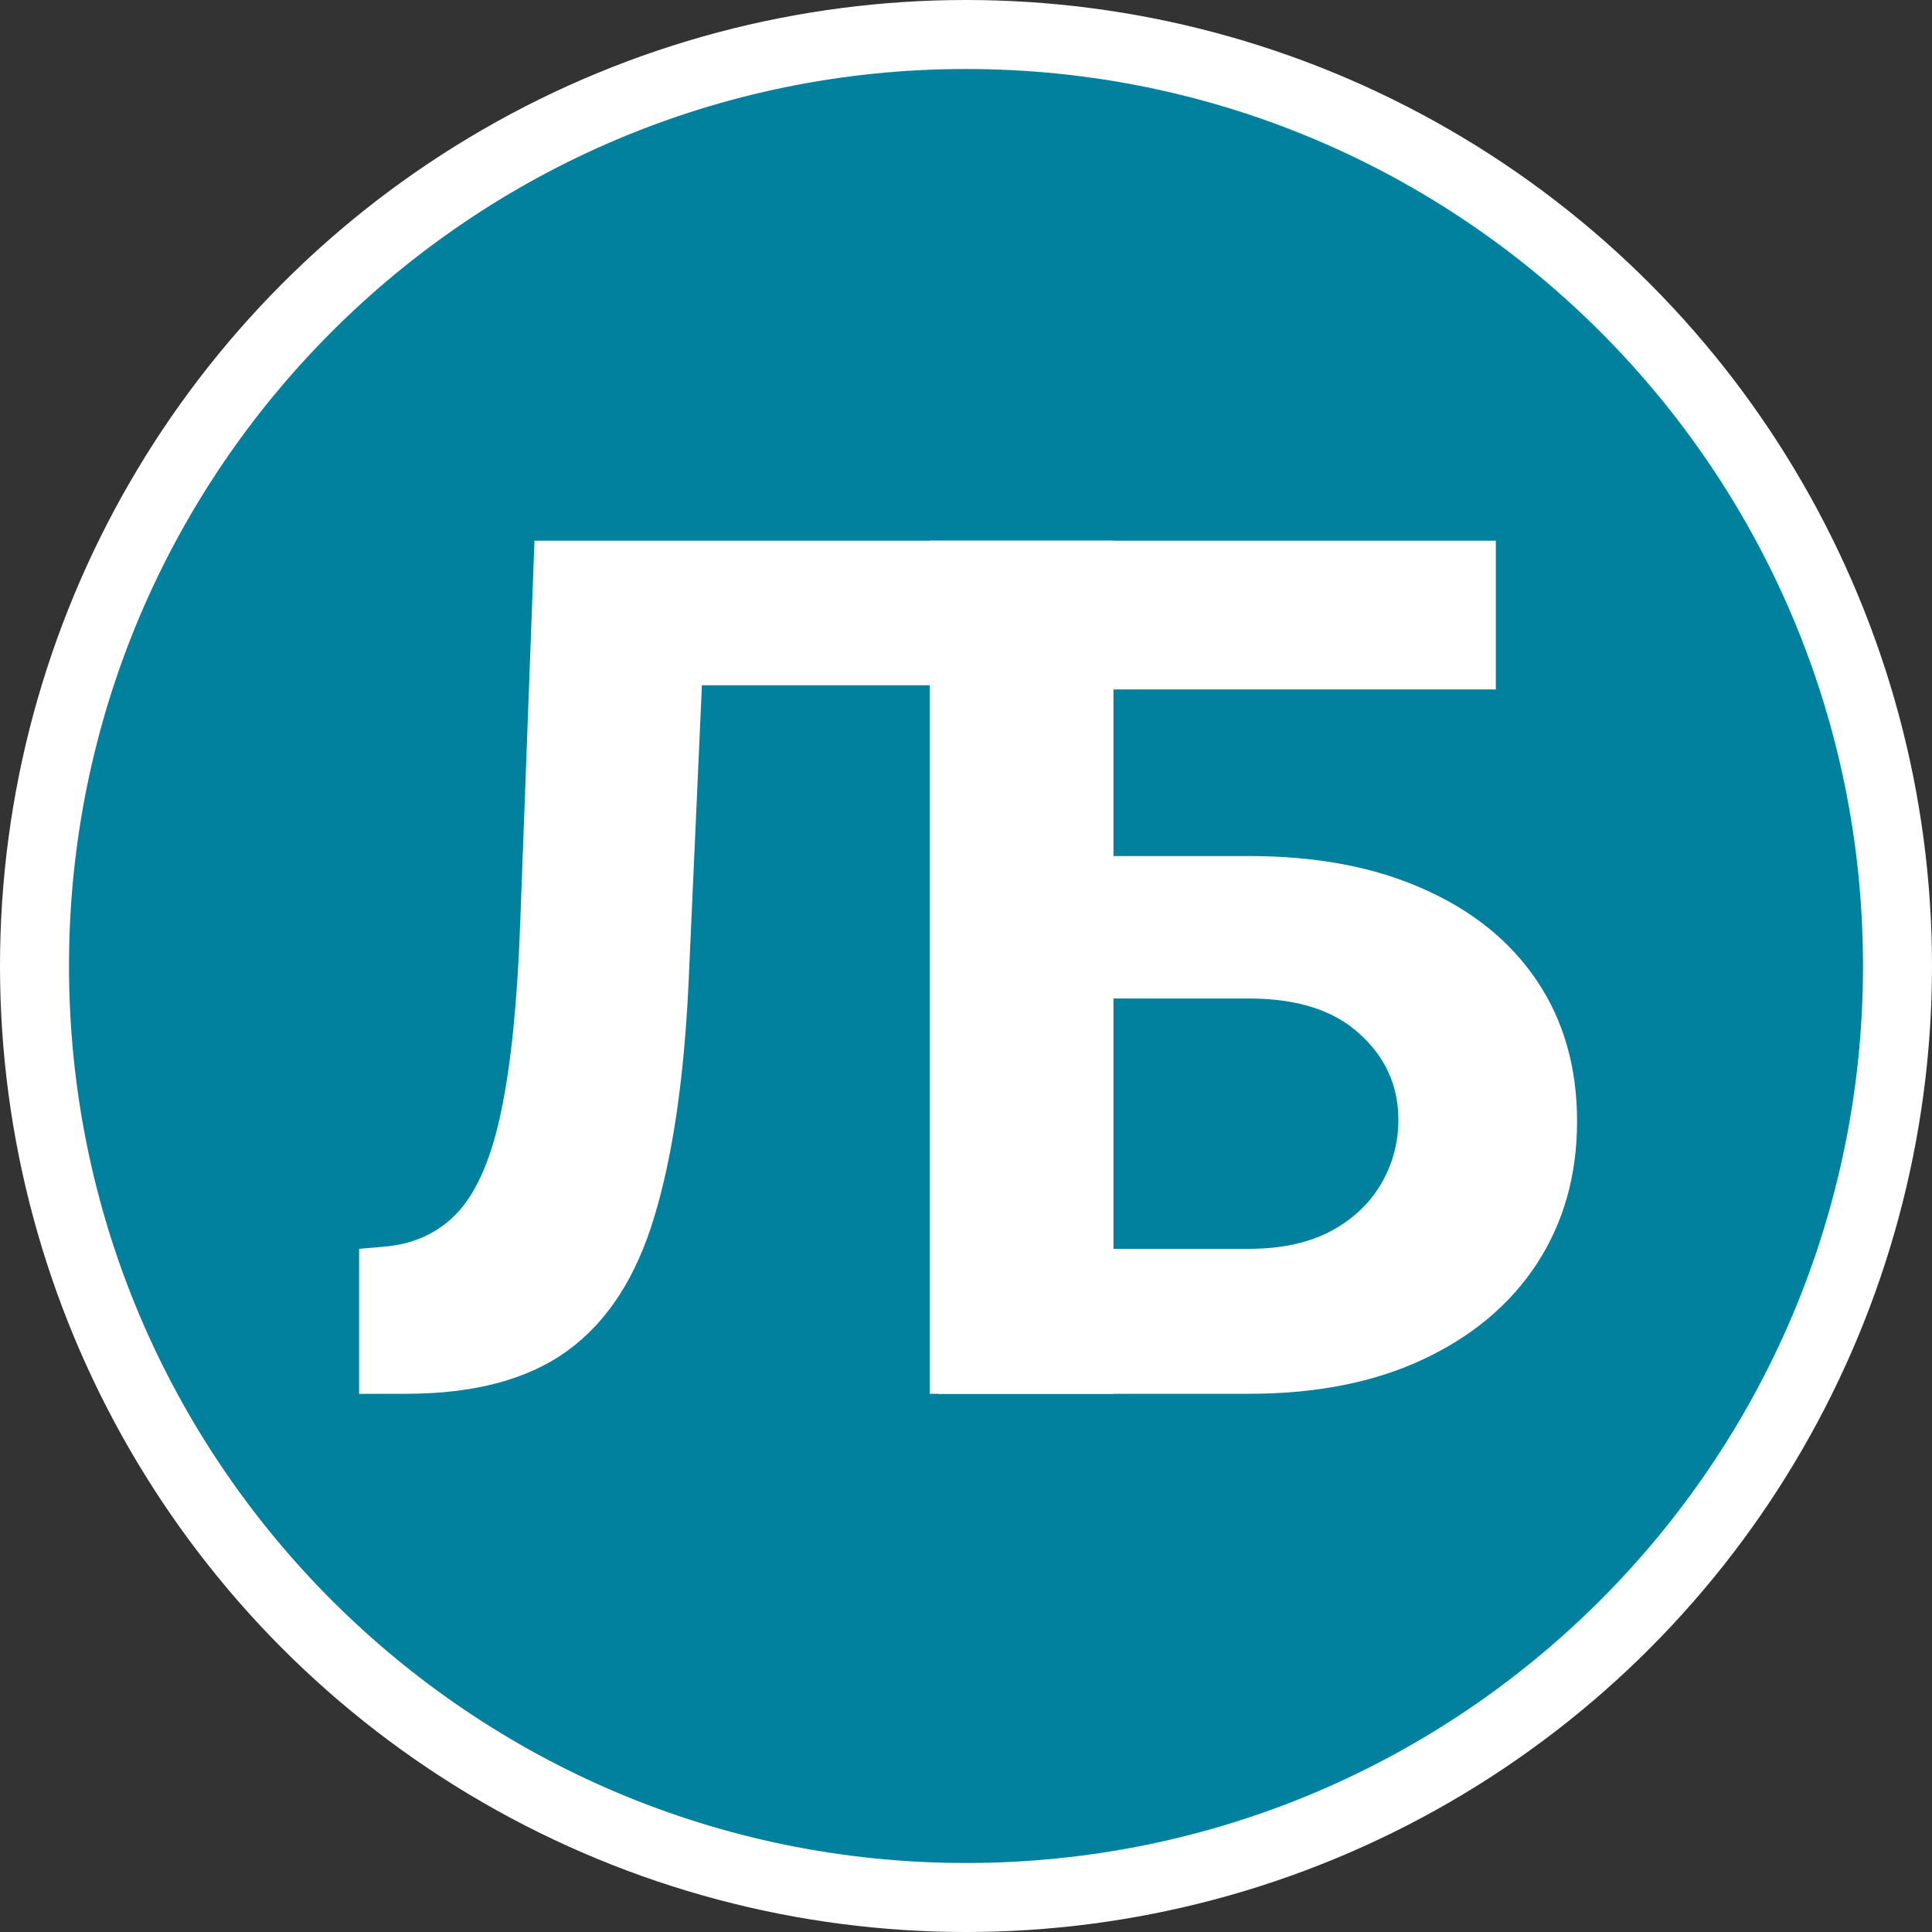
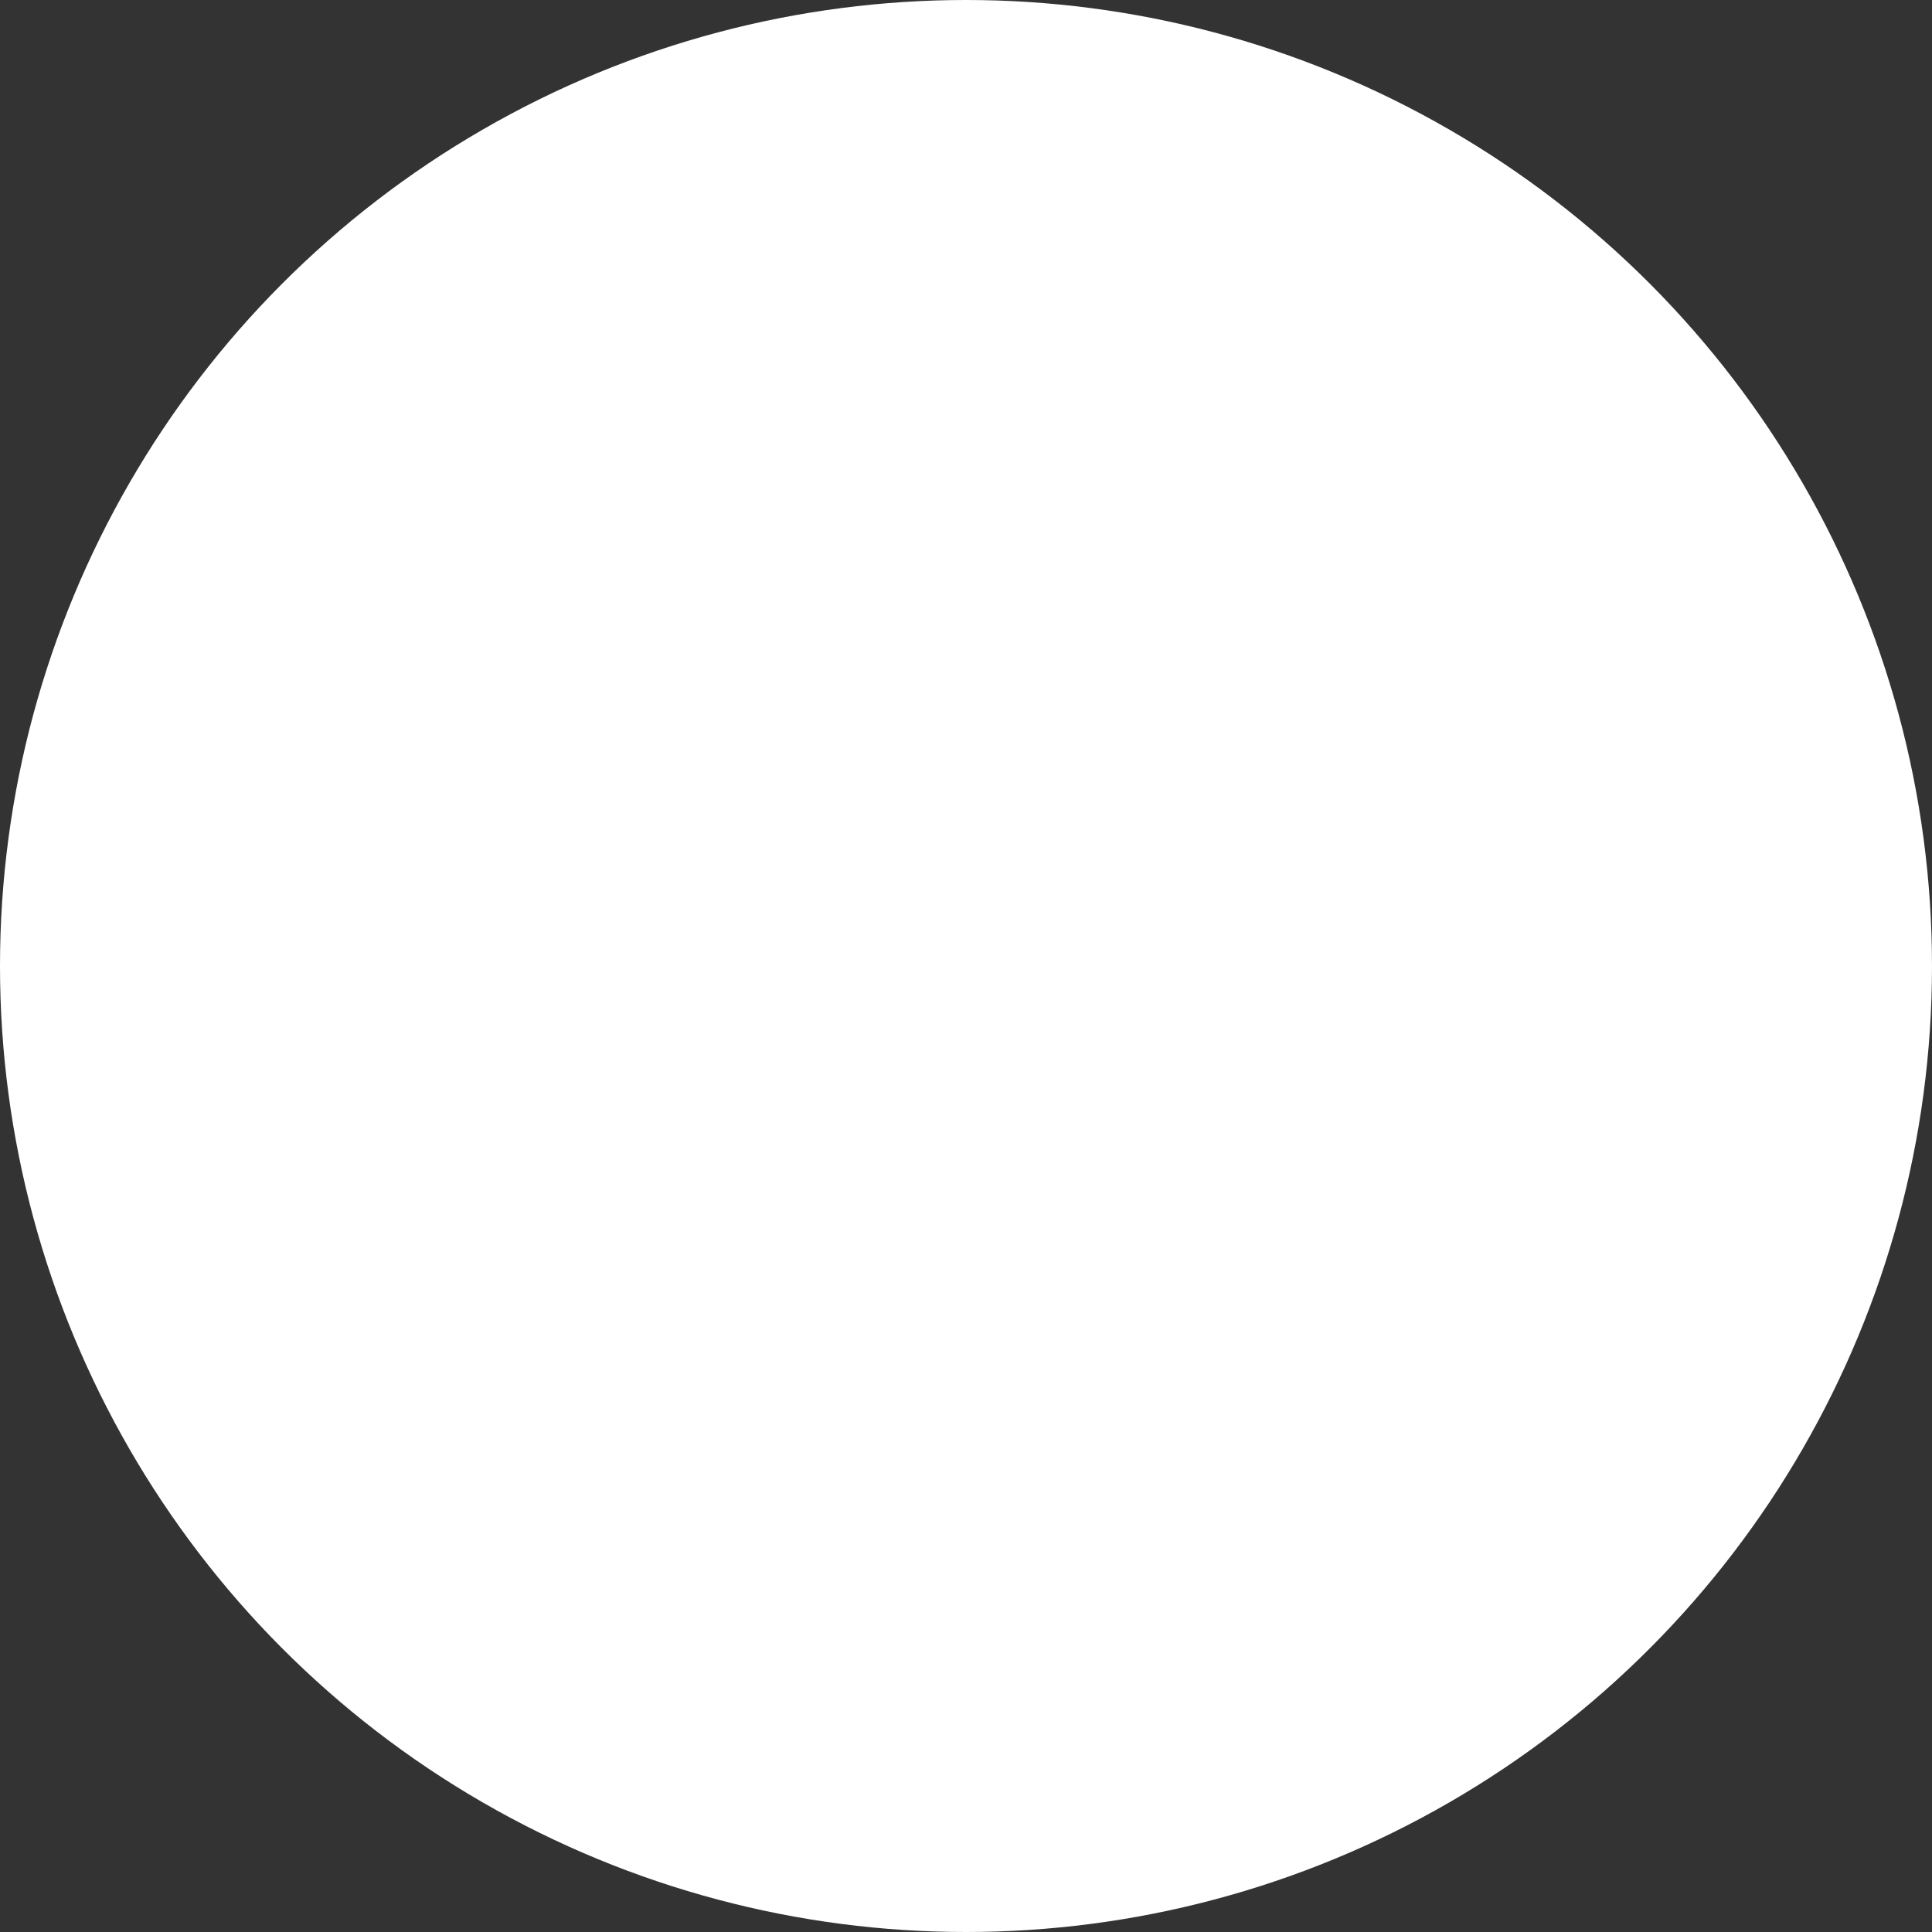
<svg xmlns="http://www.w3.org/2000/svg" width="140" height="140" viewBox="0 0 140 140" fill="none">
  <rect x="0" y="0" width="140" height="140" fill="#333333" stroke="none" />
  <circle cx="70" cy="70" r="70" fill="white" />
-   <path d="M135 70C135 105.899 105.899 135 70 135C34.102 135 5 105.899 5 70C5 34.102 34.102 5 70 5C105.899 5 135 34.102 135 70Z" fill="#01819E" />
  <path d="M26.022 101V90.496L27.773 90.345C30.027 90.164 31.848 89.308 33.236 87.779C34.625 86.23 35.661 83.765 36.346 80.384C37.05 76.983 37.503 72.415 37.704 66.68L38.73 39.182H80.687V101H67.979V49.656H50.864L49.898 71.178C49.577 78.1 48.751 83.754 47.423 88.141C46.115 92.528 44.023 95.768 41.145 97.861C38.287 99.954 34.373 101 29.403 101H26.022Z" fill="white" />
  <path d="M67.373 101V39.182H108.394V49.958H80.443V62.032H90.494C95.384 62.032 99.6 62.827 103.142 64.416C106.703 65.986 109.45 68.209 111.382 71.087C113.314 73.965 114.28 77.355 114.28 81.259C114.28 85.143 113.314 88.574 111.382 91.552C109.45 94.51 106.703 96.825 103.142 98.495C99.6 100.165 95.384 101 90.494 101H67.373ZM80.443 90.496H90.494C92.829 90.496 94.801 90.073 96.41 89.228C98.02 88.363 99.238 87.226 100.063 85.817C100.908 84.388 101.331 82.829 101.331 81.138C101.331 78.683 100.395 76.611 98.523 74.921C96.672 73.21 93.996 72.355 90.494 72.355H80.443V90.496Z" fill="white" />
</svg>